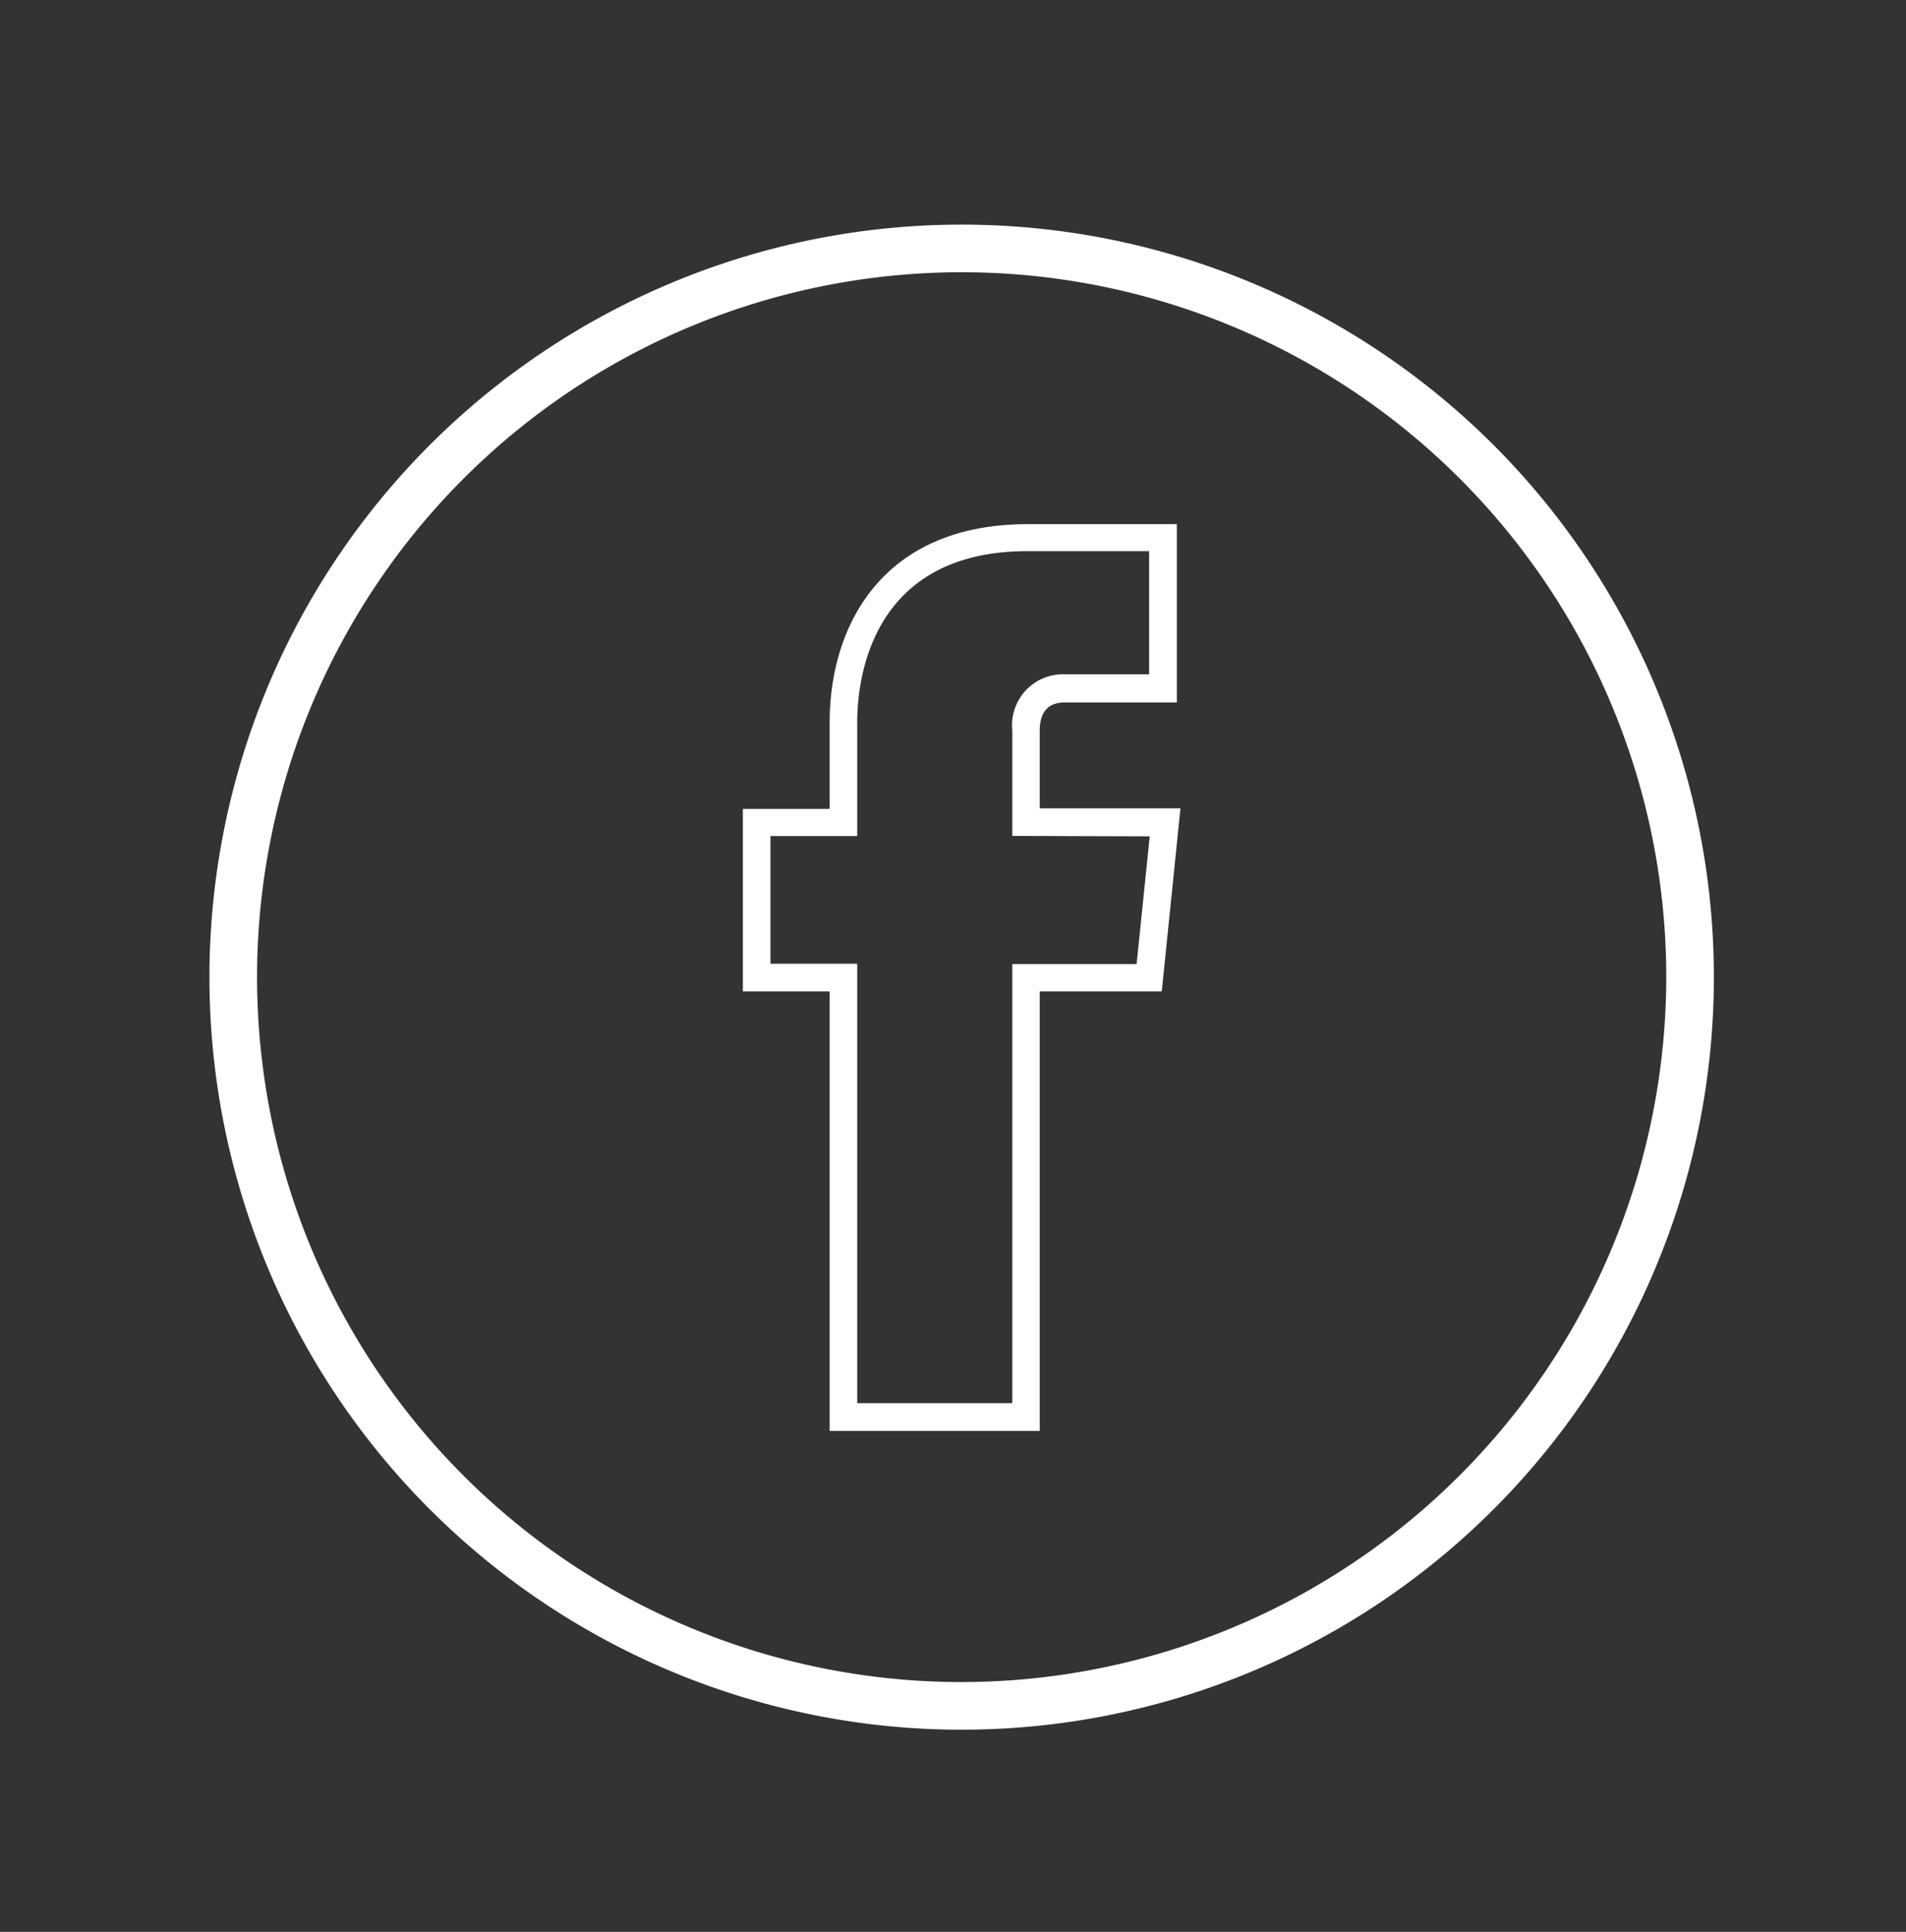
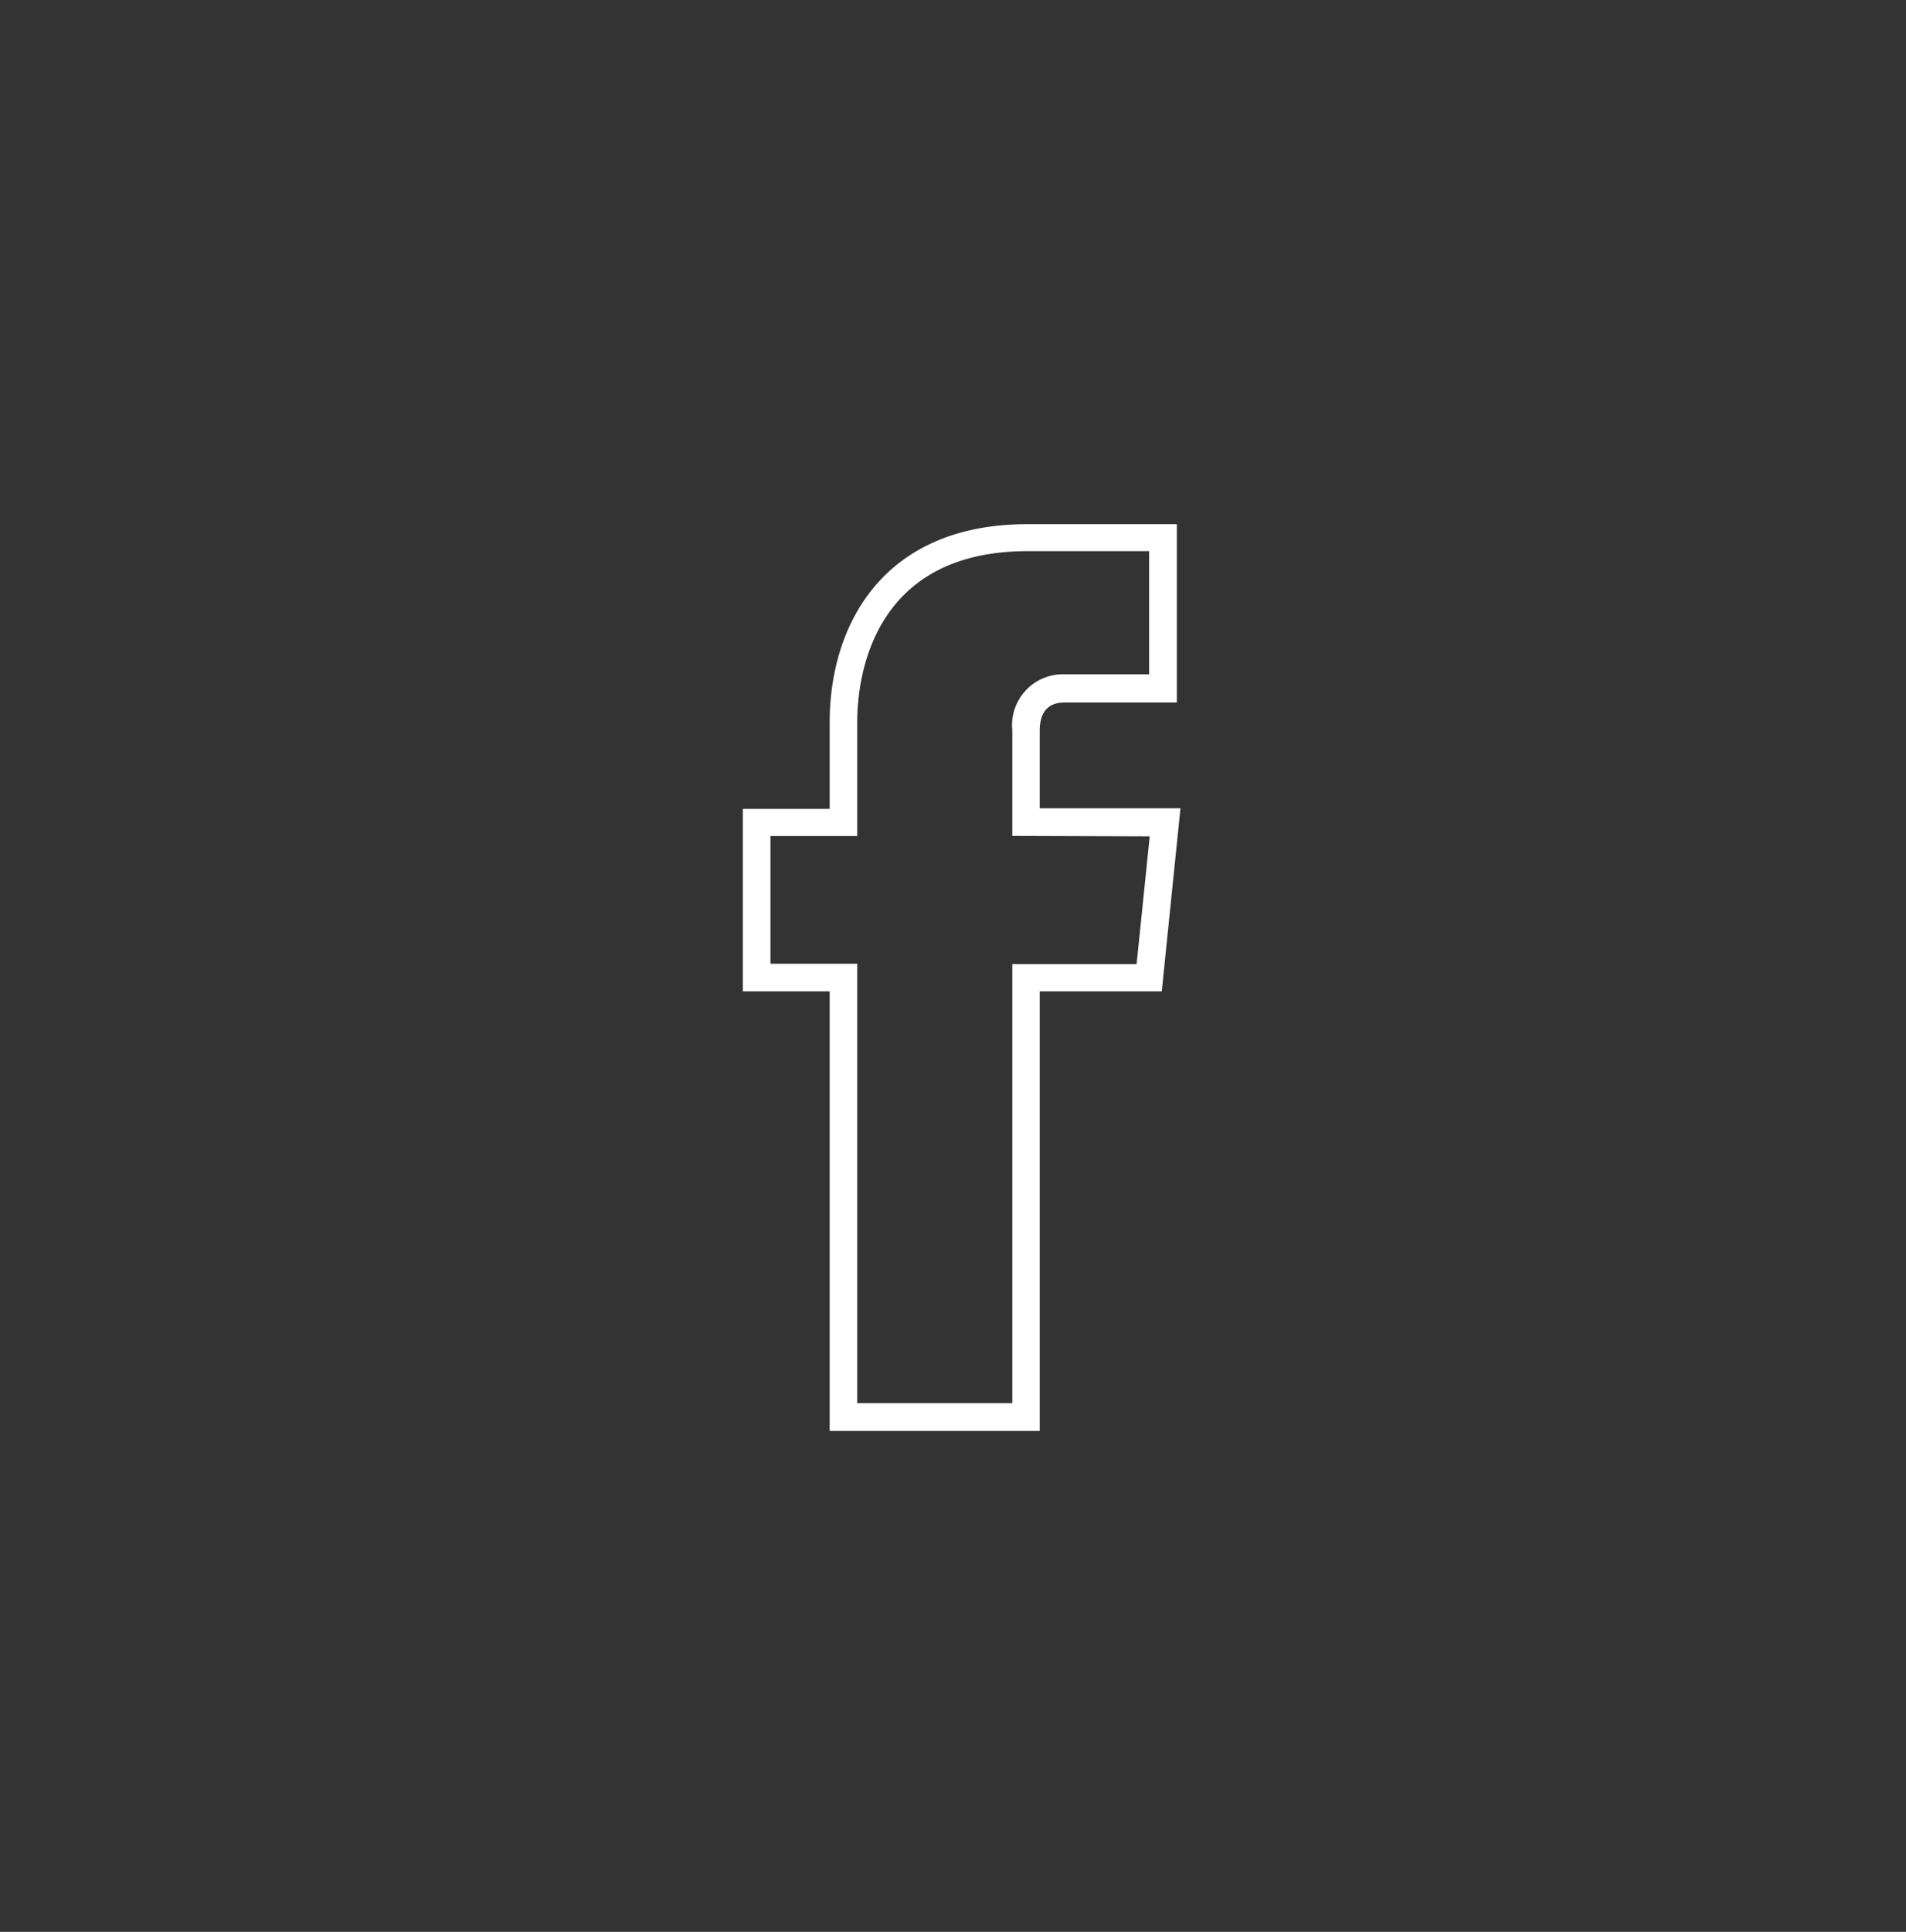
<svg xmlns="http://www.w3.org/2000/svg" id="Layer_1" data-name="Layer 1" viewBox="0 0 126.49 128.15">
  <rect x="0" y="0" width="126.49" height="128.15" fill="#333333" stroke="none" />
  <defs>
    <style>.cls-1{fill:#fff;}</style>
  </defs>
  <title>Artboard 25 copy</title>
-   <path class="cls-1" d="M63.82,14.9a49.92,49.92,0,1,0,49.92,49.92A49.92,49.92,0,0,0,63.82,14.9Zm0,96.68a46.76,46.76,0,1,1,46.76-46.76A46.81,46.81,0,0,1,63.82,111.58Z" />
  <path class="cls-1" d="M69,48.48c0-1.25.56-1.88,1.65-1.88H78.1V34.77l-9.9,0c-9.69,0-13.14,6.79-13.14,13.15v5.74H49.3V65.76h5.76V94.92H69V65.76H77.1l1.24-12.14H69Zm7.3,7-.87,8.47H67.18V93.08H56.89V63.93H51.13V55.46h5.76V47.88c0-2.66.82-11.32,11.31-11.32l8.06,0v8.17h-5.6a3.38,3.38,0,0,0-3.48,3.72v7Z" />
</svg>